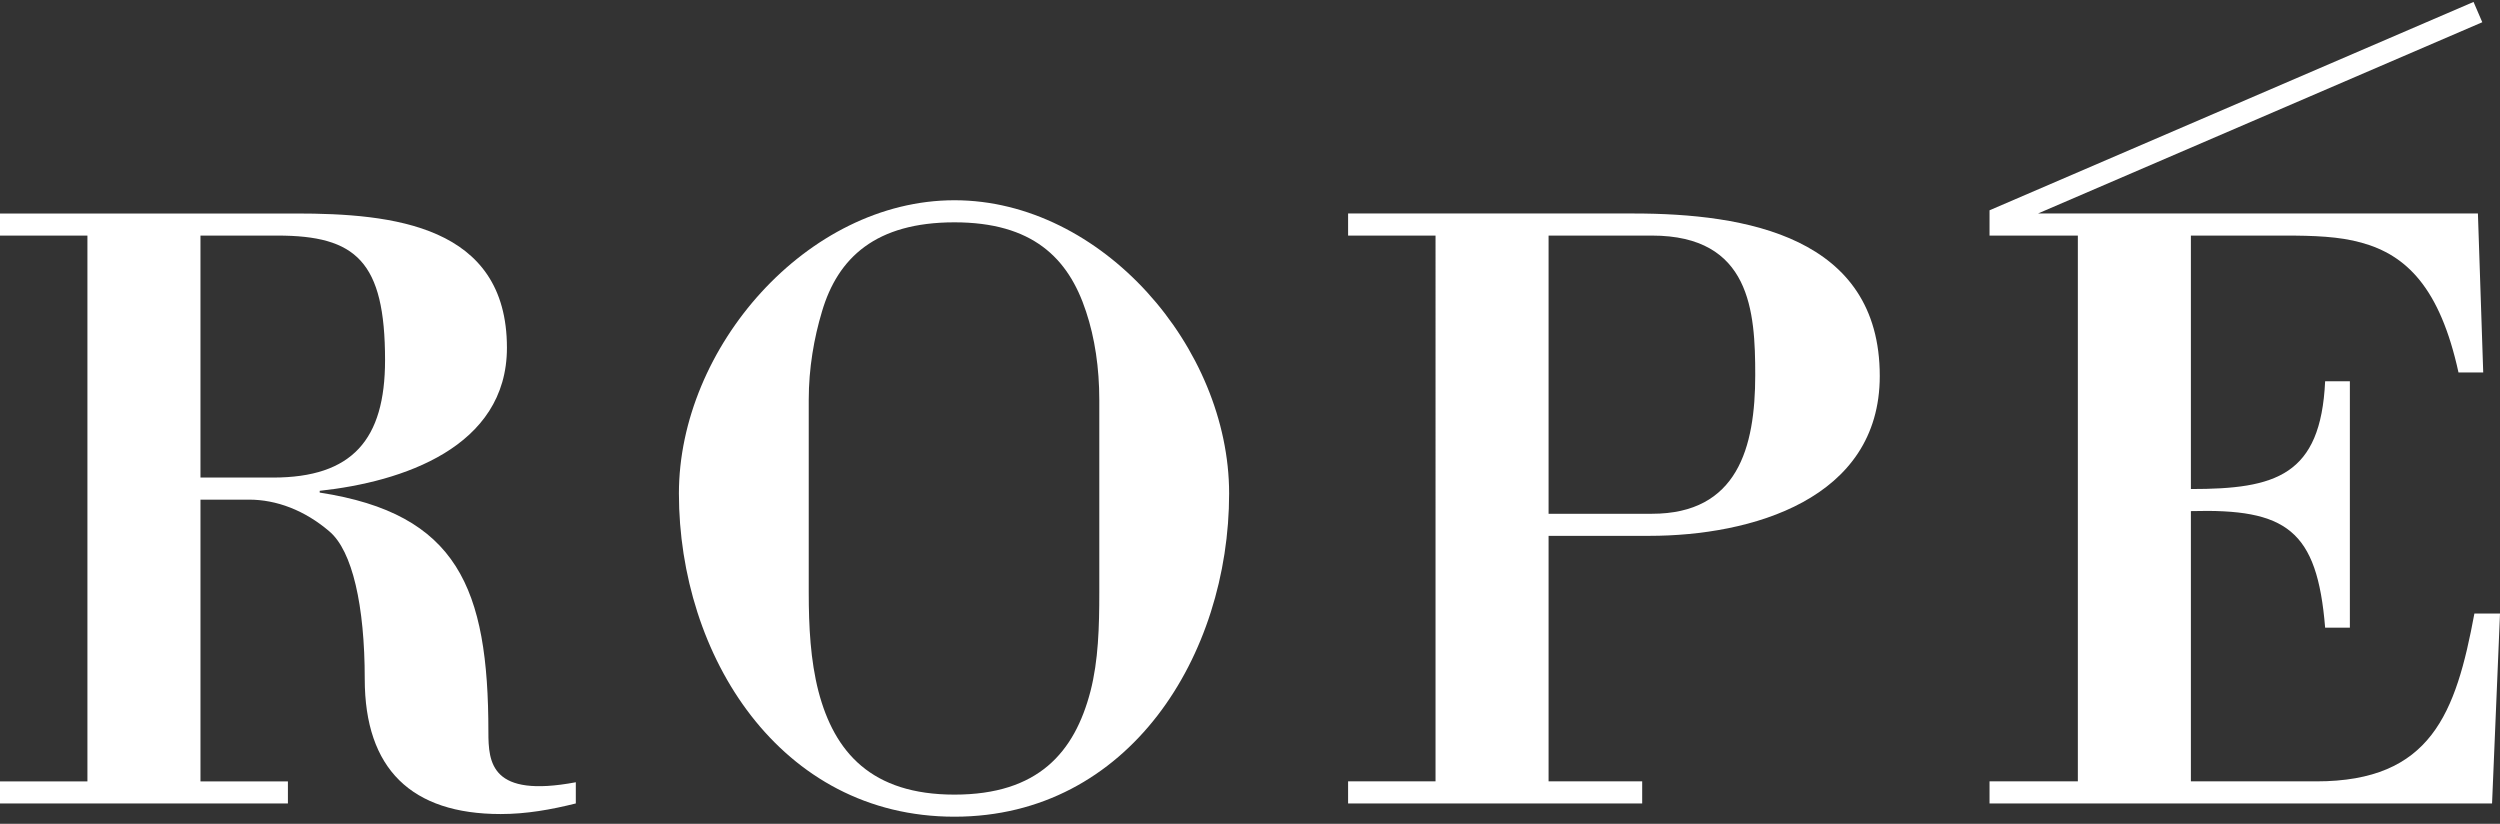
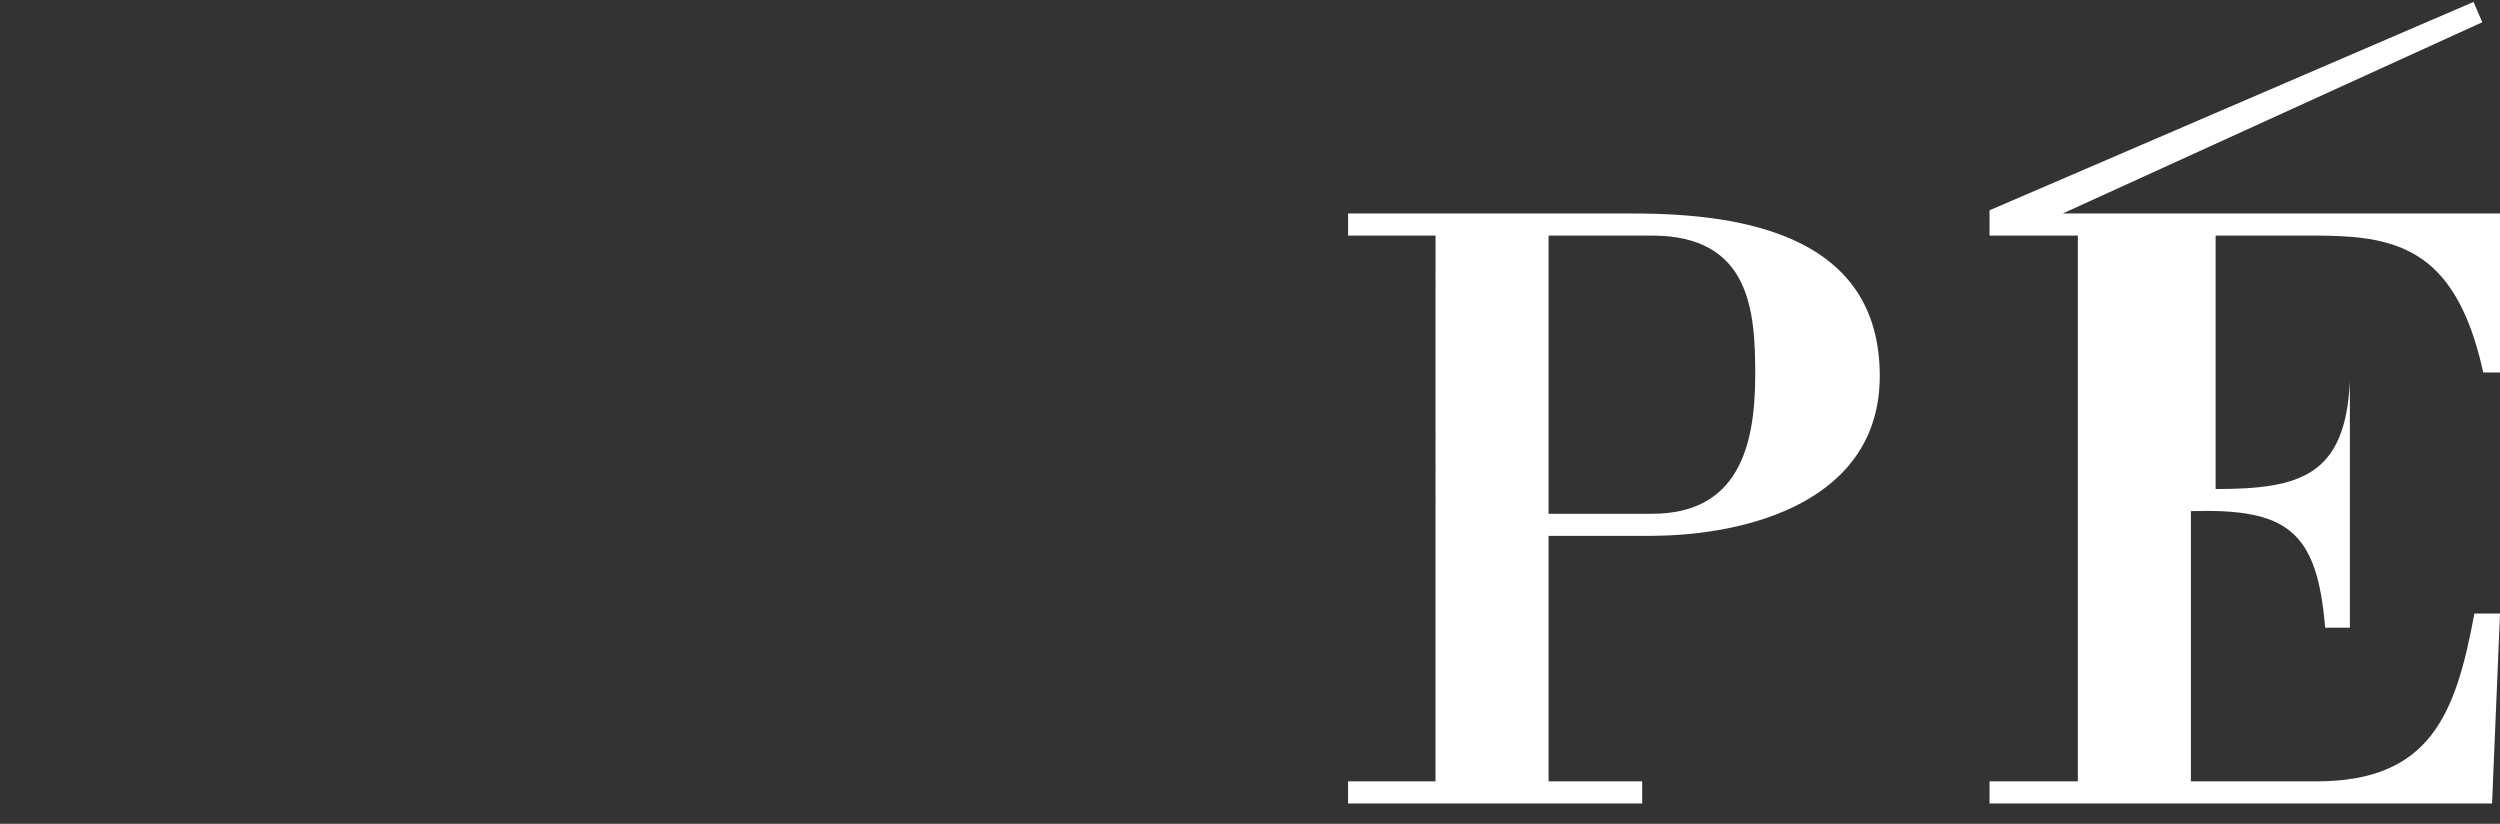
<svg xmlns="http://www.w3.org/2000/svg" id="_レイヤー_1" data-name="レイヤー_1" version="1.1" viewBox="0 0 1024 337.427">
  <rect x="0" y="0" width="1024" height="337.427" fill="#333333" stroke="none" />
  <defs>
    <style>
      .st0 {
        fill: #fff;
      }
    </style>
  </defs>
-   <path class="st0" d="M82.113,320.048h35.814v9.044H0v-9.044h35.81V96.492H0v-9.044h121.181c39.432,0,86.459,4.702,86.459,54.985,0,40.877-43.049,54.985-76.69,58.601v.724c56.432,8.682,69.094,39.068,69.094,98.033,0,12.66,1.085,27.13,35.81,20.618v8.682c-10.129,2.531-20.258,4.34-30.747,4.34-36.534,0-55.708-18.447-55.708-55.346,0-30.025-5.066-52.452-14.471-60.412-10.129-8.68-21.703-13.023-32.917-13.023h-19.898v115.396ZM82.113,195.609h29.663c32.556,0,45.943-15.556,45.943-48.112,0-40.516-11.938-51.006-44.134-51.006h-31.472v99.118Z" />
-   <path class="st0" d="M278.081,202.121c0-59.688,52.454-120.1,112.864-120.1s112.504,60.412,112.504,120.1c0,66.199-40.88,132.398-112.504,132.398s-112.864-66.199-112.864-132.398ZM450.271,163.776c0-13.023-1.809-25.323-5.427-36.174-7.236-22.067-22.067-36.536-53.899-36.536-32.196,0-47.752,14.469-54.263,36.536-3.254,10.852-5.423,23.152-5.423,36.174v78.86c0,14.109.721,27.854,3.978,40.516,6.511,24.96,21.703,42.323,55.708,42.323,34.365,0,49.197-17.363,55.708-42.323,3.257-12.662,3.618-26.407,3.618-40.516v-78.86Z" />
  <path class="st0" d="M552.18,87.447h116.846c45.939,0,100.927,9.405,100.927,66.561,0,50.643-52.814,65.475-94.415,65.475h-41.24v100.564h38.343v9.044h-120.46v-9.044h35.814V96.492h-35.814v-9.044ZM676.622,210.441c35.09,0,42.321-27.132,42.321-56.794,0-26.045-1.805-57.155-42.321-57.155h-42.325v113.949h42.325Z" />
-   <path class="st0" d="M1013.511,251.317c-7.596,40.876-17.725,68.73-64.753,68.73h-51.37v-110.694c39.071-1.084,51.73,7.598,54.988,47.752h10.129v-100.927h-10.129c-1.809,38.705-20.258,44.132-54.988,44.132v-103.82h38.347c11.938,0,22.428.36,31.472,2.894,18.45,5.064,32.196,18.449,39.792,53.177h10.129l-2.173-65.115h-180.192L1016.745,9.108l-3.581-8.314-198.253,85.344v10.354h36.174v223.556h-36.174v9.044h205.835l3.254-77.775h-10.489Z" />
+   <path class="st0" d="M1013.511,251.317c-7.596,40.876-17.725,68.73-64.753,68.73h-51.37v-110.694c39.071-1.084,51.73,7.598,54.988,47.752h10.129v-100.927c-1.809,38.705-20.258,44.132-54.988,44.132v-103.82h38.347c11.938,0,22.428.36,31.472,2.894,18.45,5.064,32.196,18.449,39.792,53.177h10.129l-2.173-65.115h-180.192L1016.745,9.108l-3.581-8.314-198.253,85.344v10.354h36.174v223.556h-36.174v9.044h205.835l3.254-77.775h-10.489Z" />
</svg>